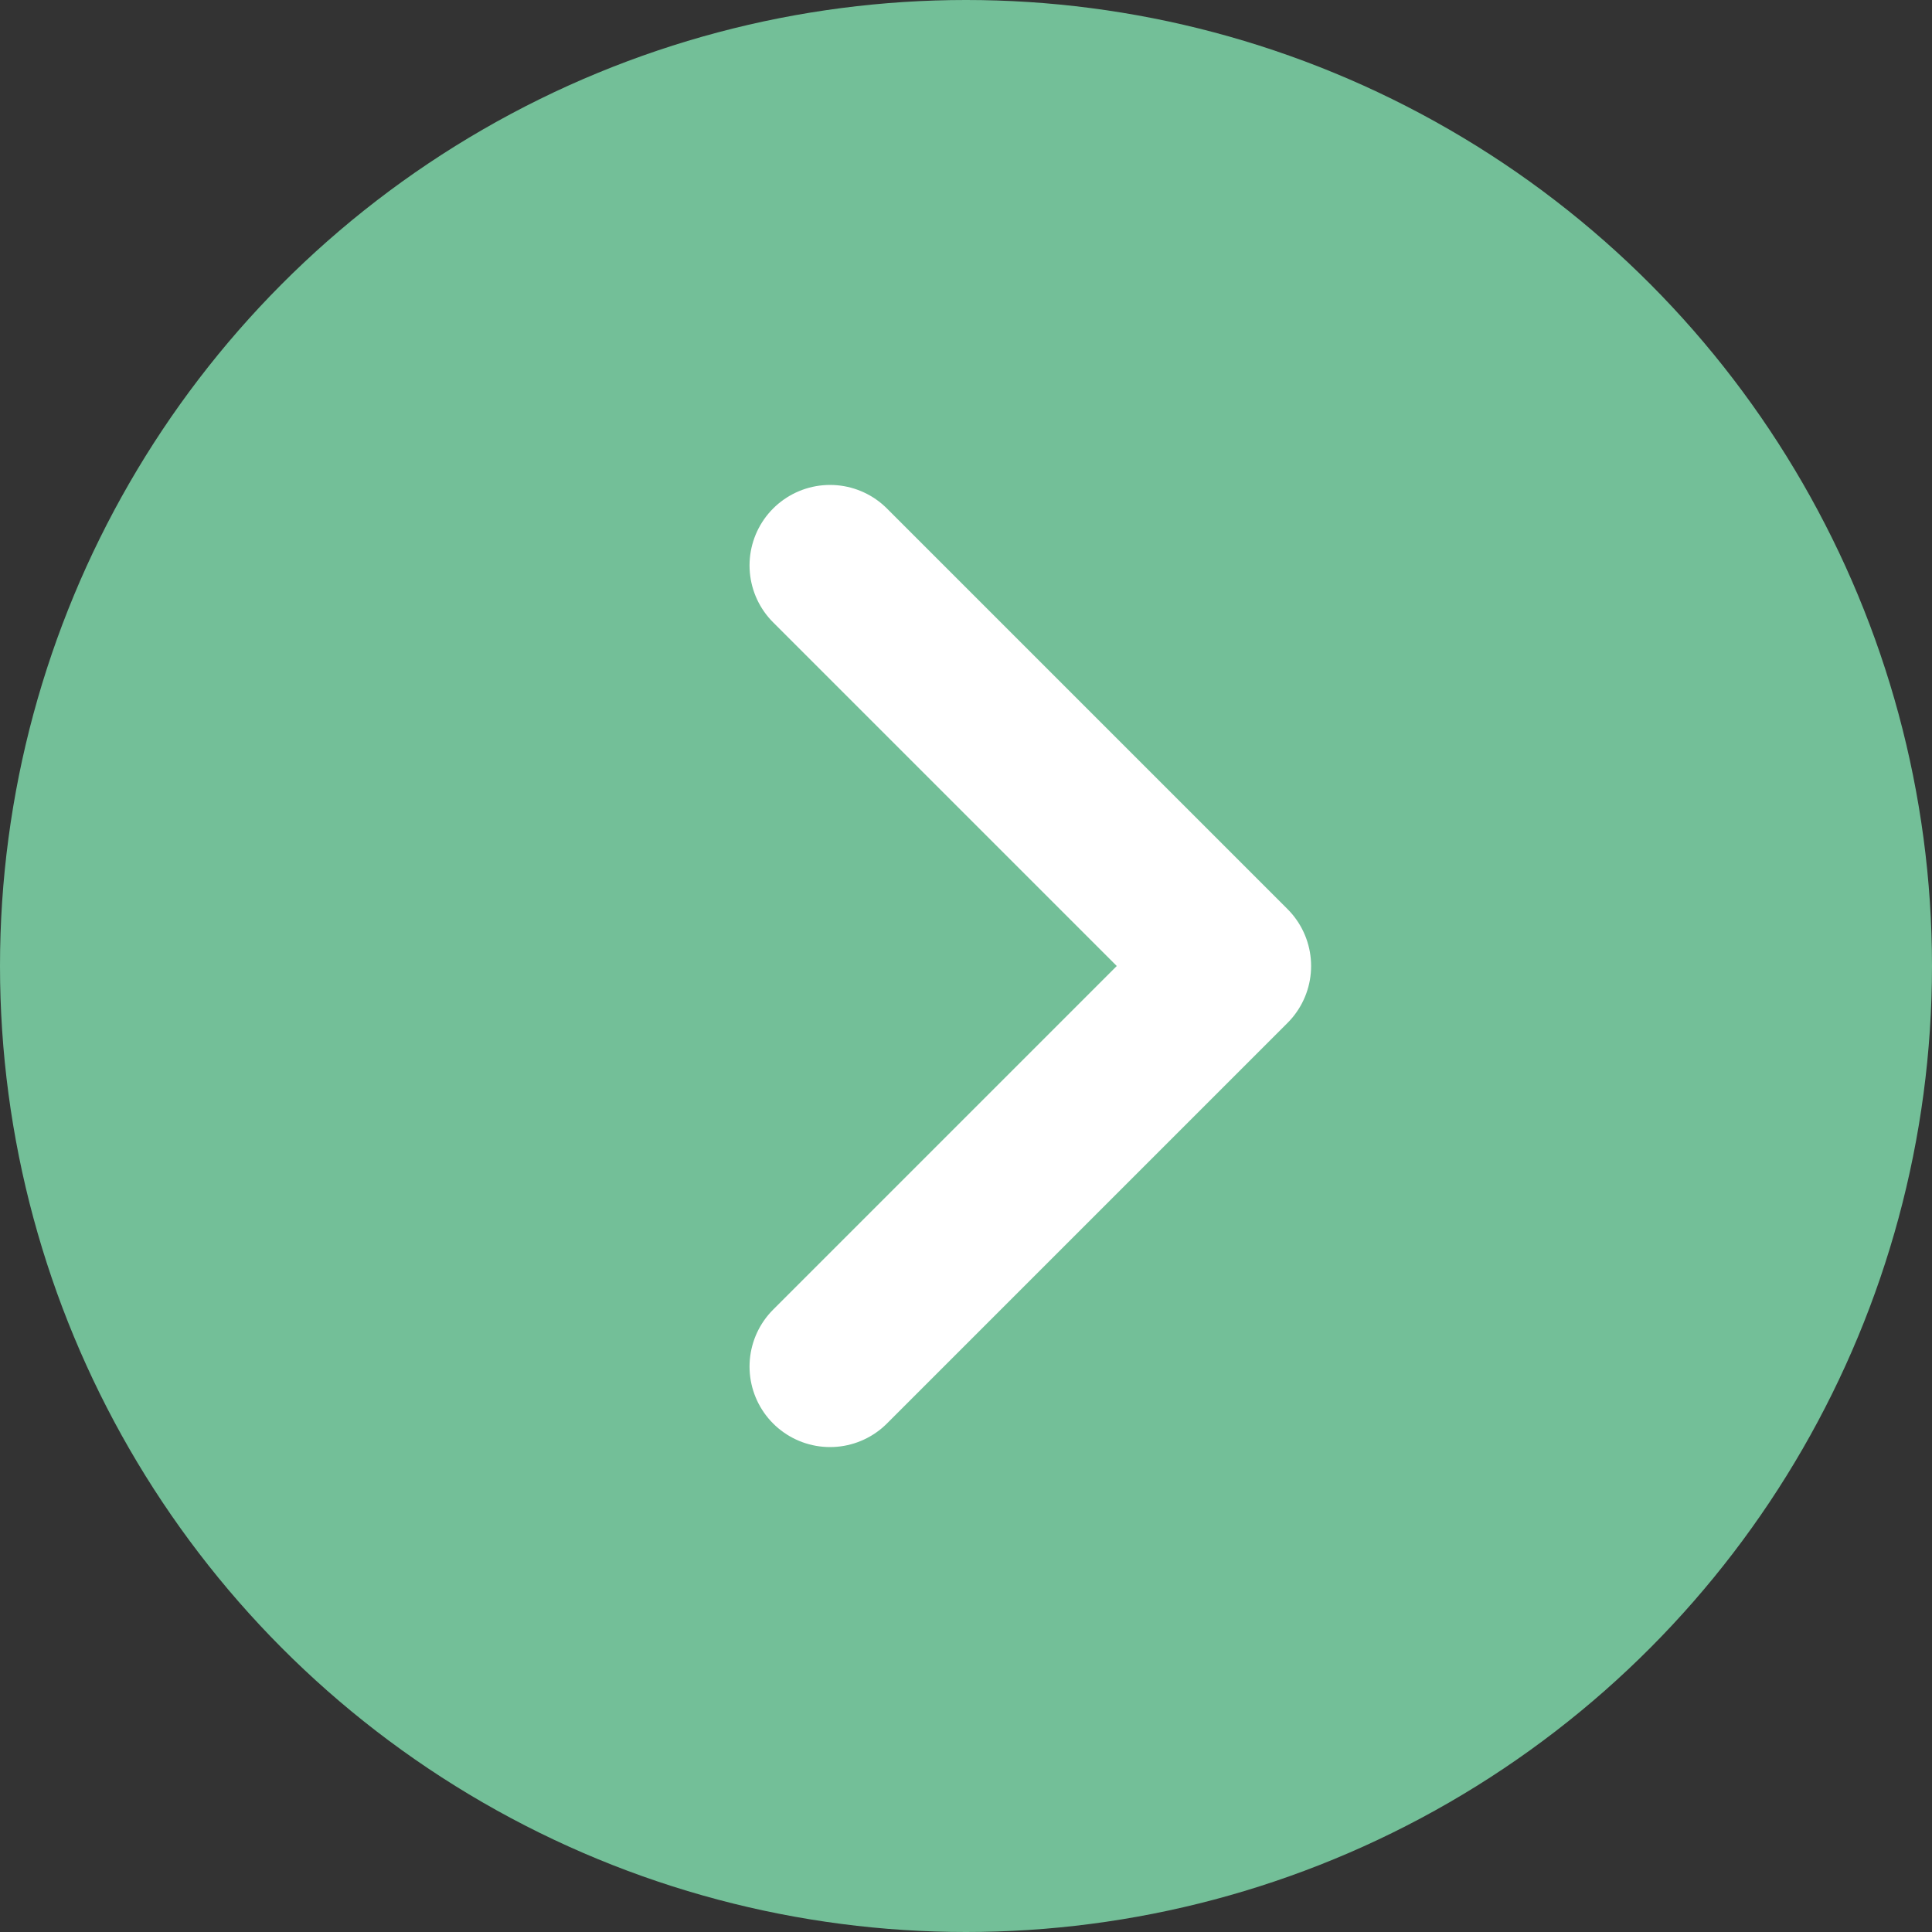
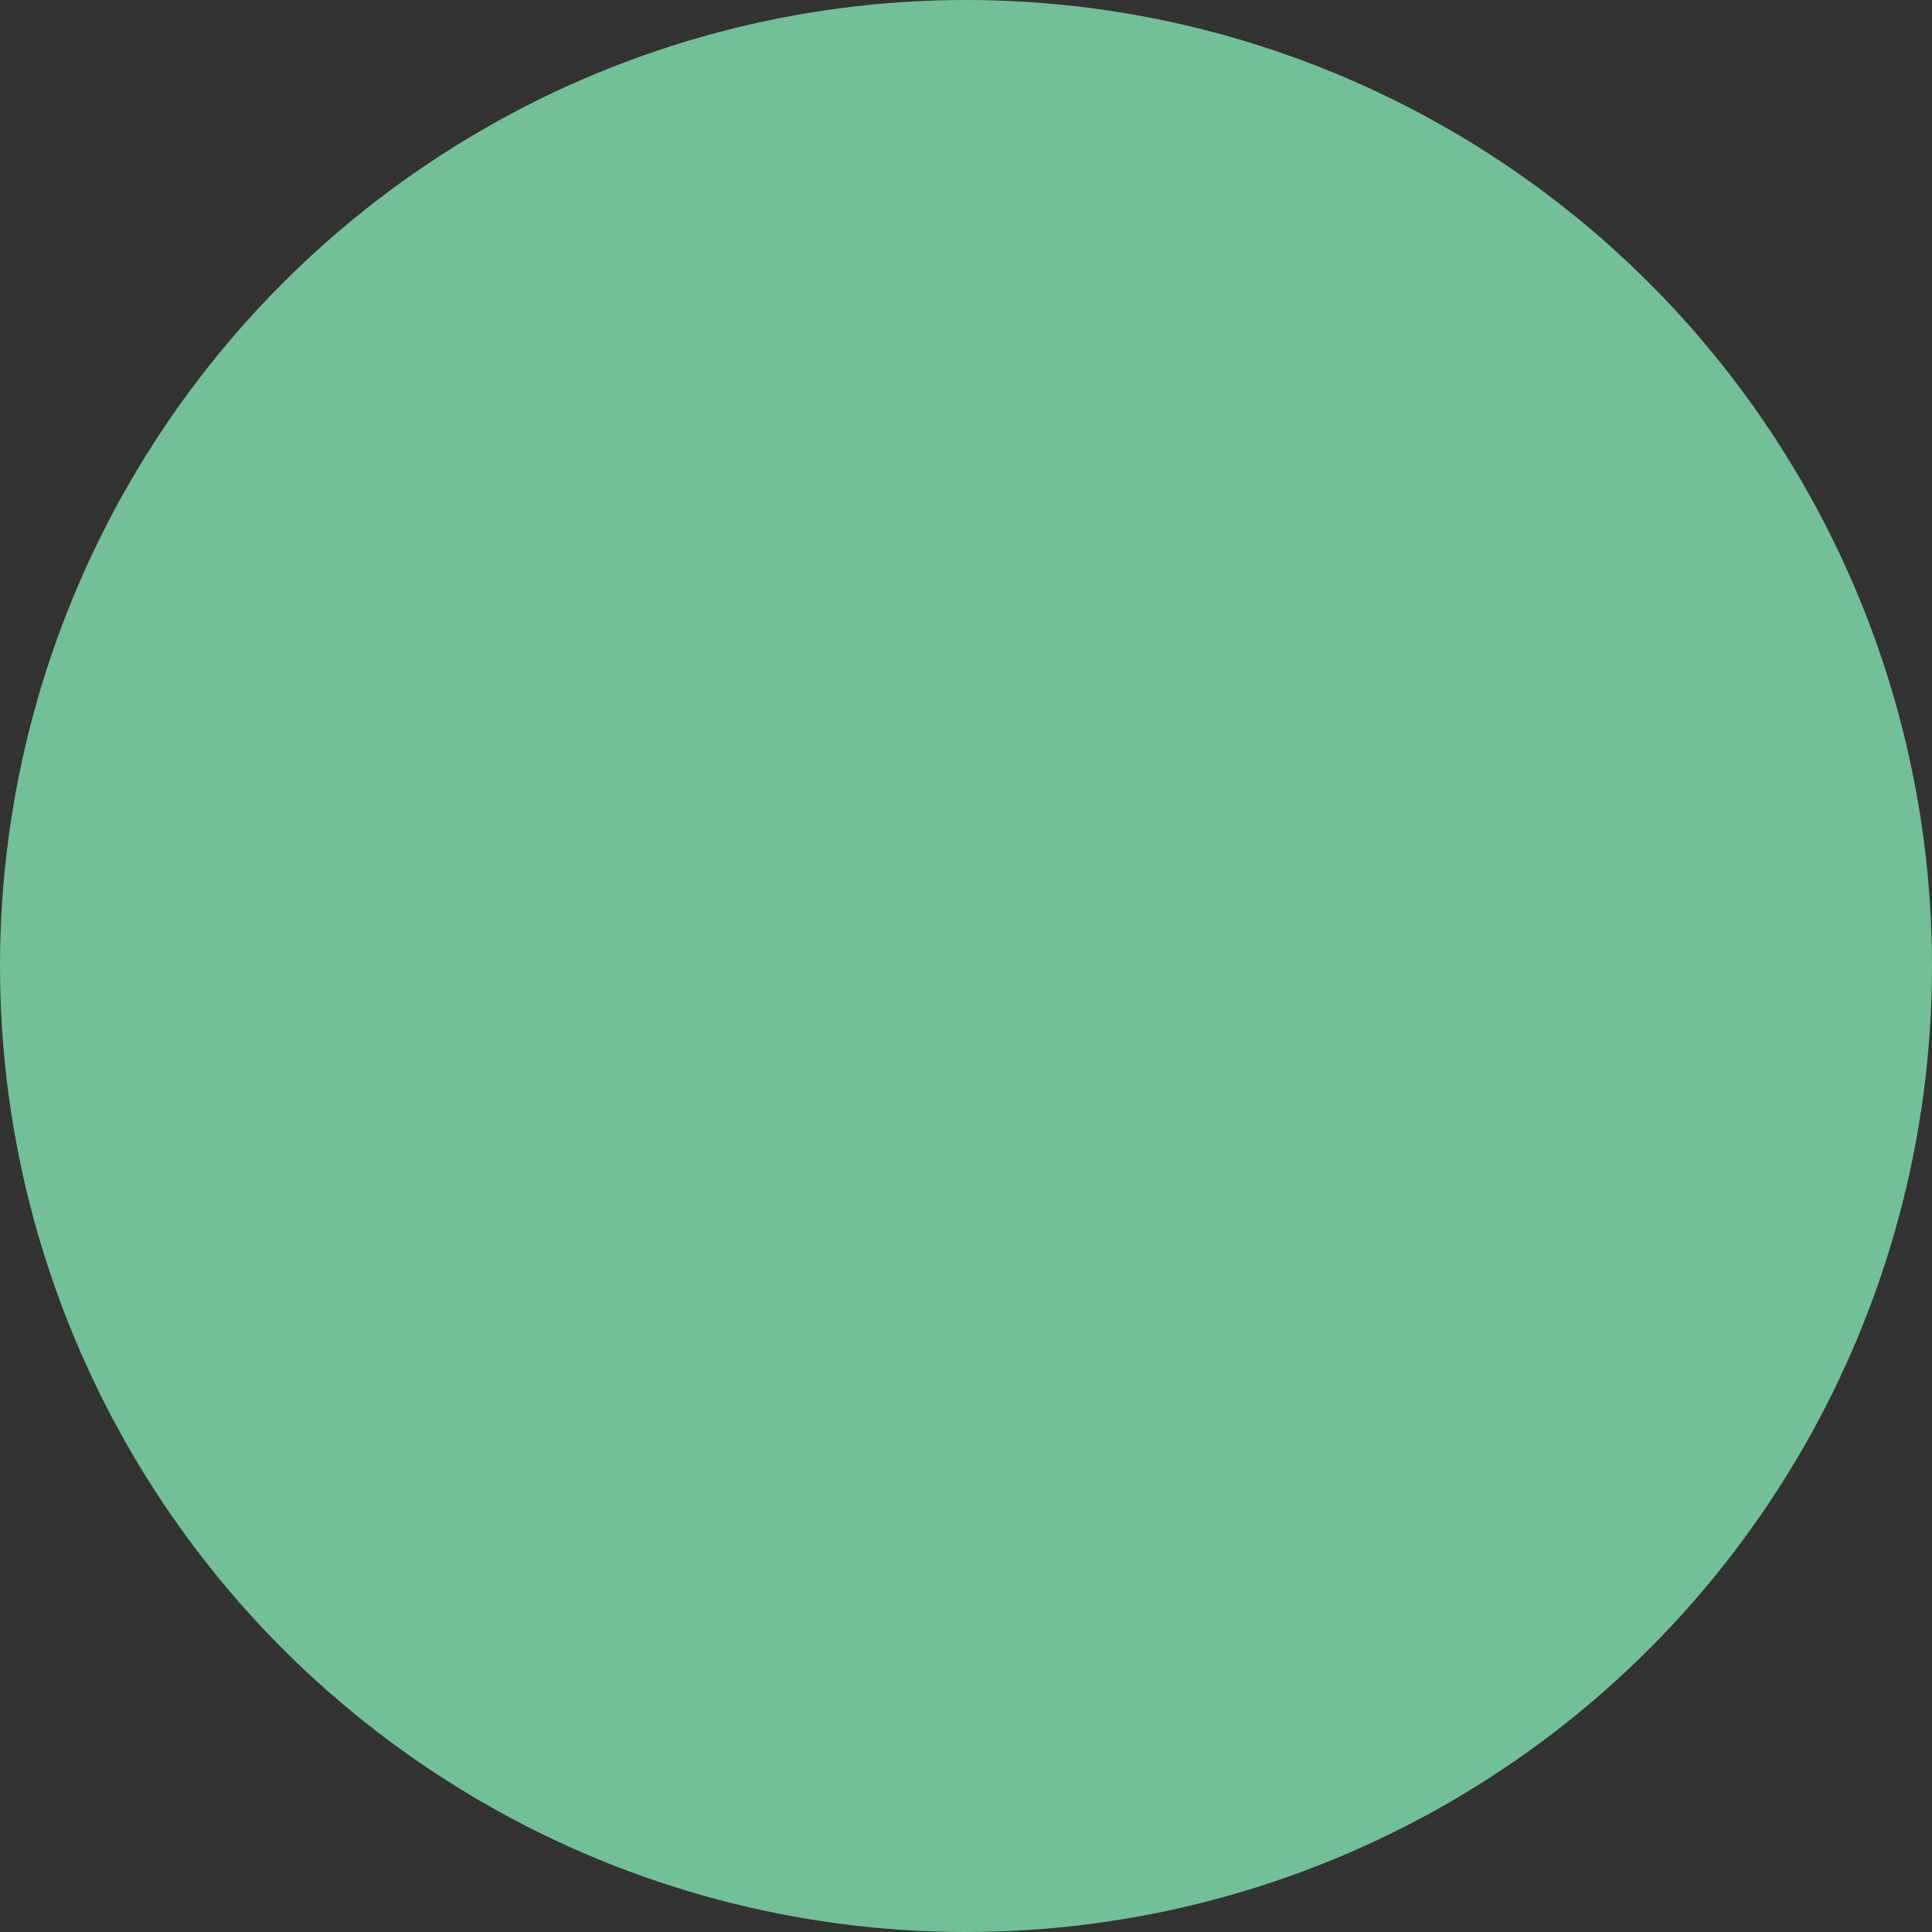
<svg xmlns="http://www.w3.org/2000/svg" width="24" height="24" viewBox="0 0 24 24">
  <rect x="0" y="0" width="24" height="24" fill="#333333" stroke="none" />
  <g id="グループ_6670" data-name="グループ 6670" transform="translate(-1331 -1278)">
    <circle id="楕円形_67" data-name="楕円形 67" cx="12" cy="12" r="12" transform="translate(1331 1278)" fill="#73bf98" />
-     <path id="パス_24125" data-name="パス 24125" d="M1340.813,1285.821l4.976,4.976-4.976,4.976" transform="translate(0.498 -0.797)" fill="none" stroke="#fff" stroke-linecap="round" stroke-linejoin="round" stroke-width="2" />
  </g>
</svg>